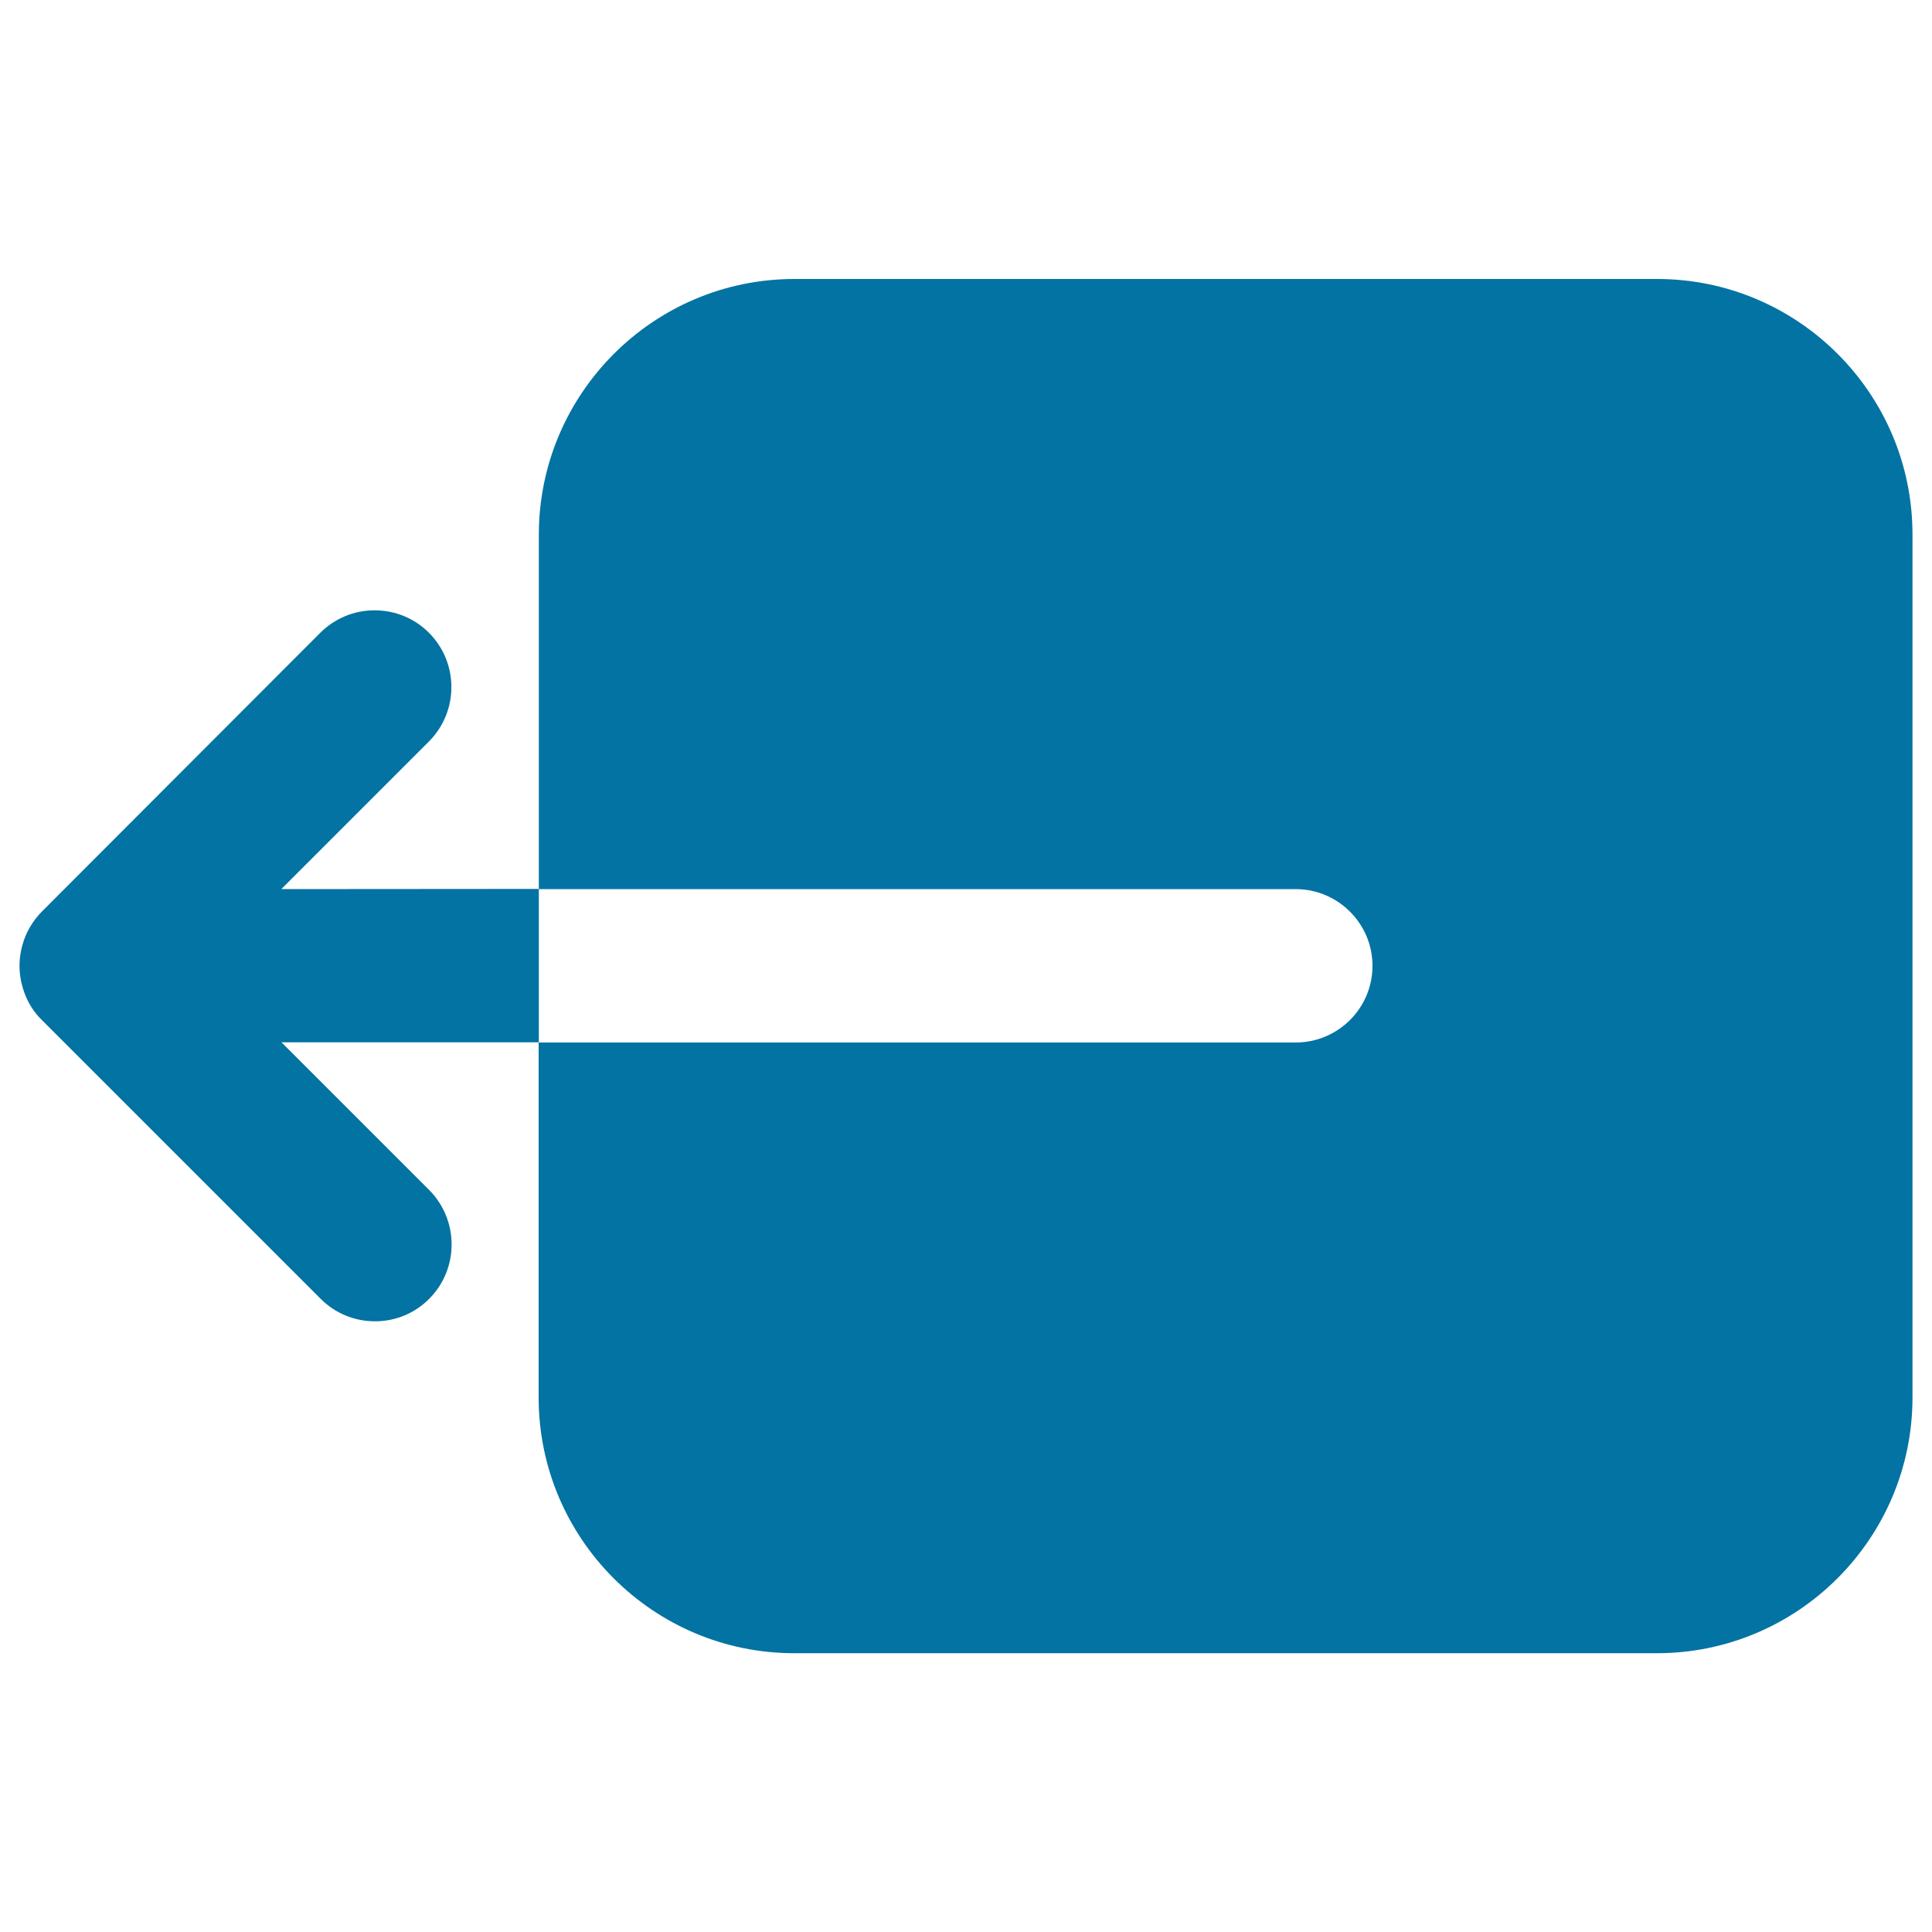
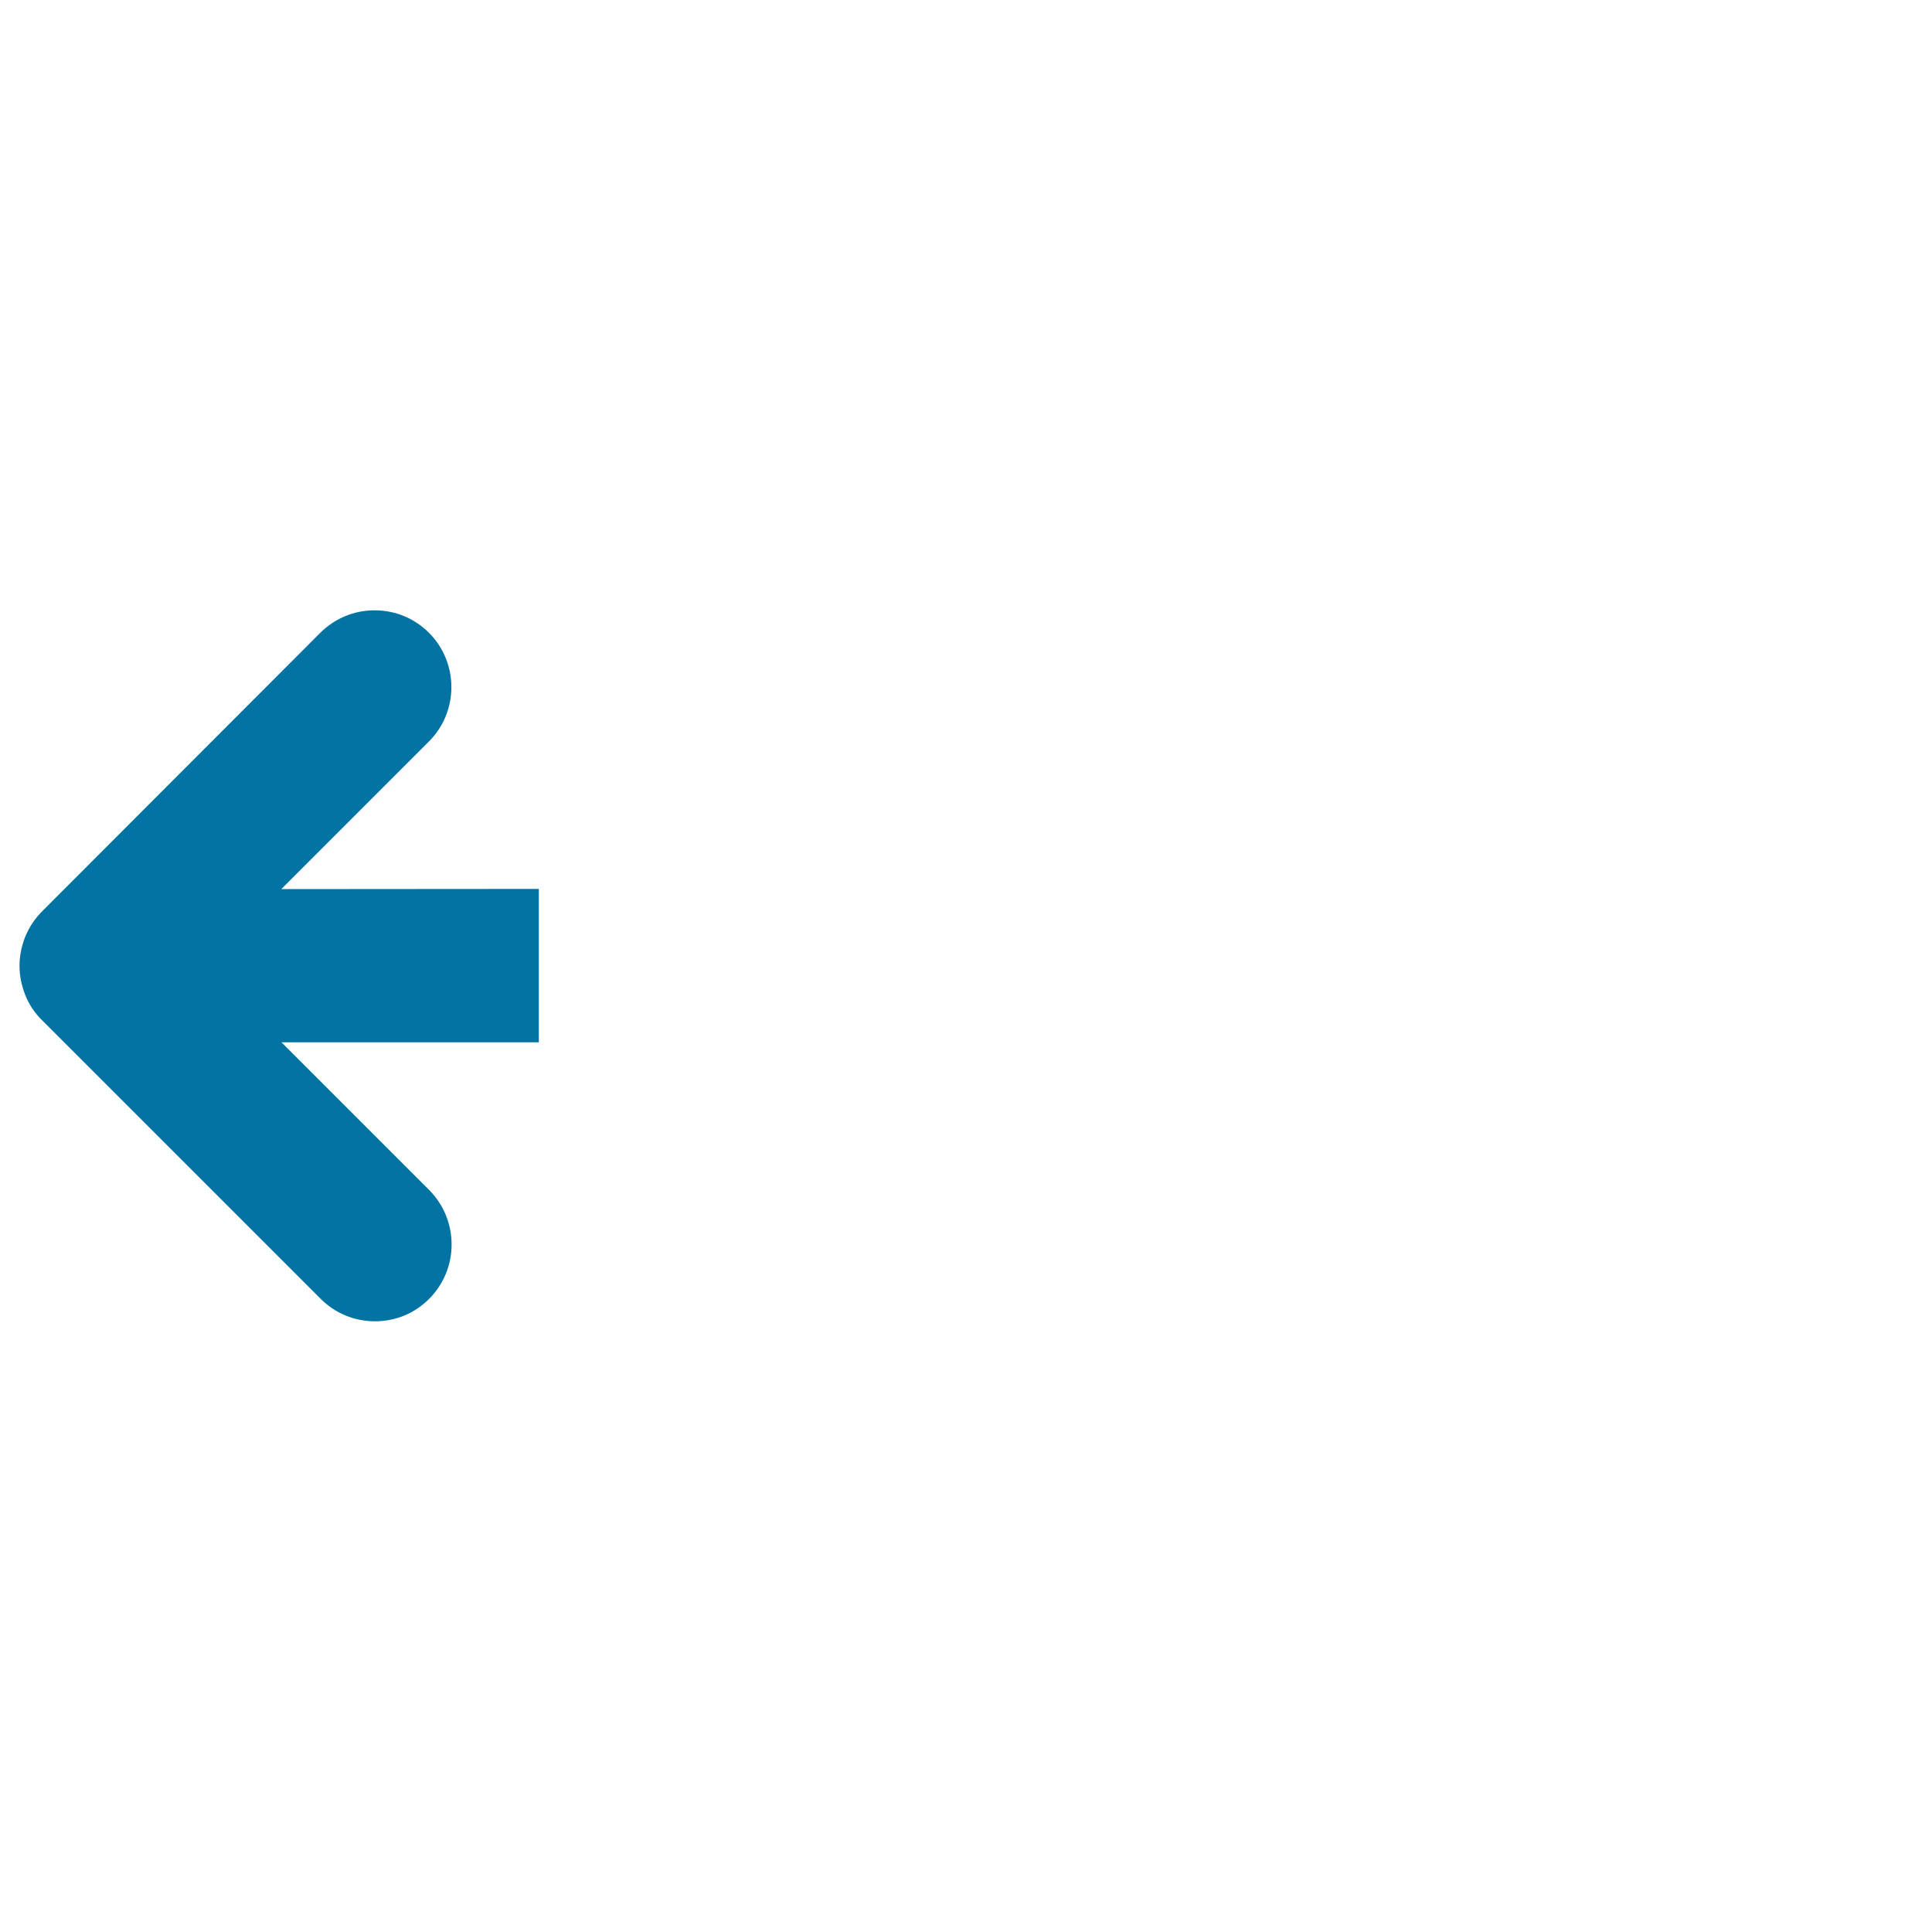
<svg xmlns="http://www.w3.org/2000/svg" viewBox="0 0 1000 1000" style="fill:#0273a2">
  <title>Logout Button SVG icon</title>
  <g>
    <g>
      <path d="M145.6,460.2l76.5-76.5c15.4-15.5,15.4-40.7-0.1-56.2c-7.5-7.5-17.5-11.6-28.1-11.6c-10.6,0-20.5,4.1-28.1,11.6L21.9,471.6c-3.7,3.7-6.7,8-8.9,13.4c-1.9,4.8-2.9,9.9-2.9,14.9c0,5.1,1,10.1,3,15.2c2,5,5,9.4,8.6,12.9L166,672.3c7.5,7.5,17.5,11.6,28.1,11.6c10.6,0,20.6-4.1,28.1-11.7c15.4-15.5,15.4-40.6,0-56.2l-76.5-76.5h133.2v-79.4L145.6,460.2L145.6,460.2z" />
-       <path d="M857.7,144.4H411.2c-73,0-132.3,59.4-132.3,132.4v6.5v176.9h391.7c21.9,0,39.8,17.8,39.8,39.7c0,21.9-17.8,39.7-39.8,39.7H278.8v66.9v58.8v58c0,73,59.3,132.4,132.3,132.4h446.5c73,0,132.3-59.4,132.3-132.4V276.8C990,203.8,930.7,144.4,857.7,144.4z" />
    </g>
  </g>
</svg>